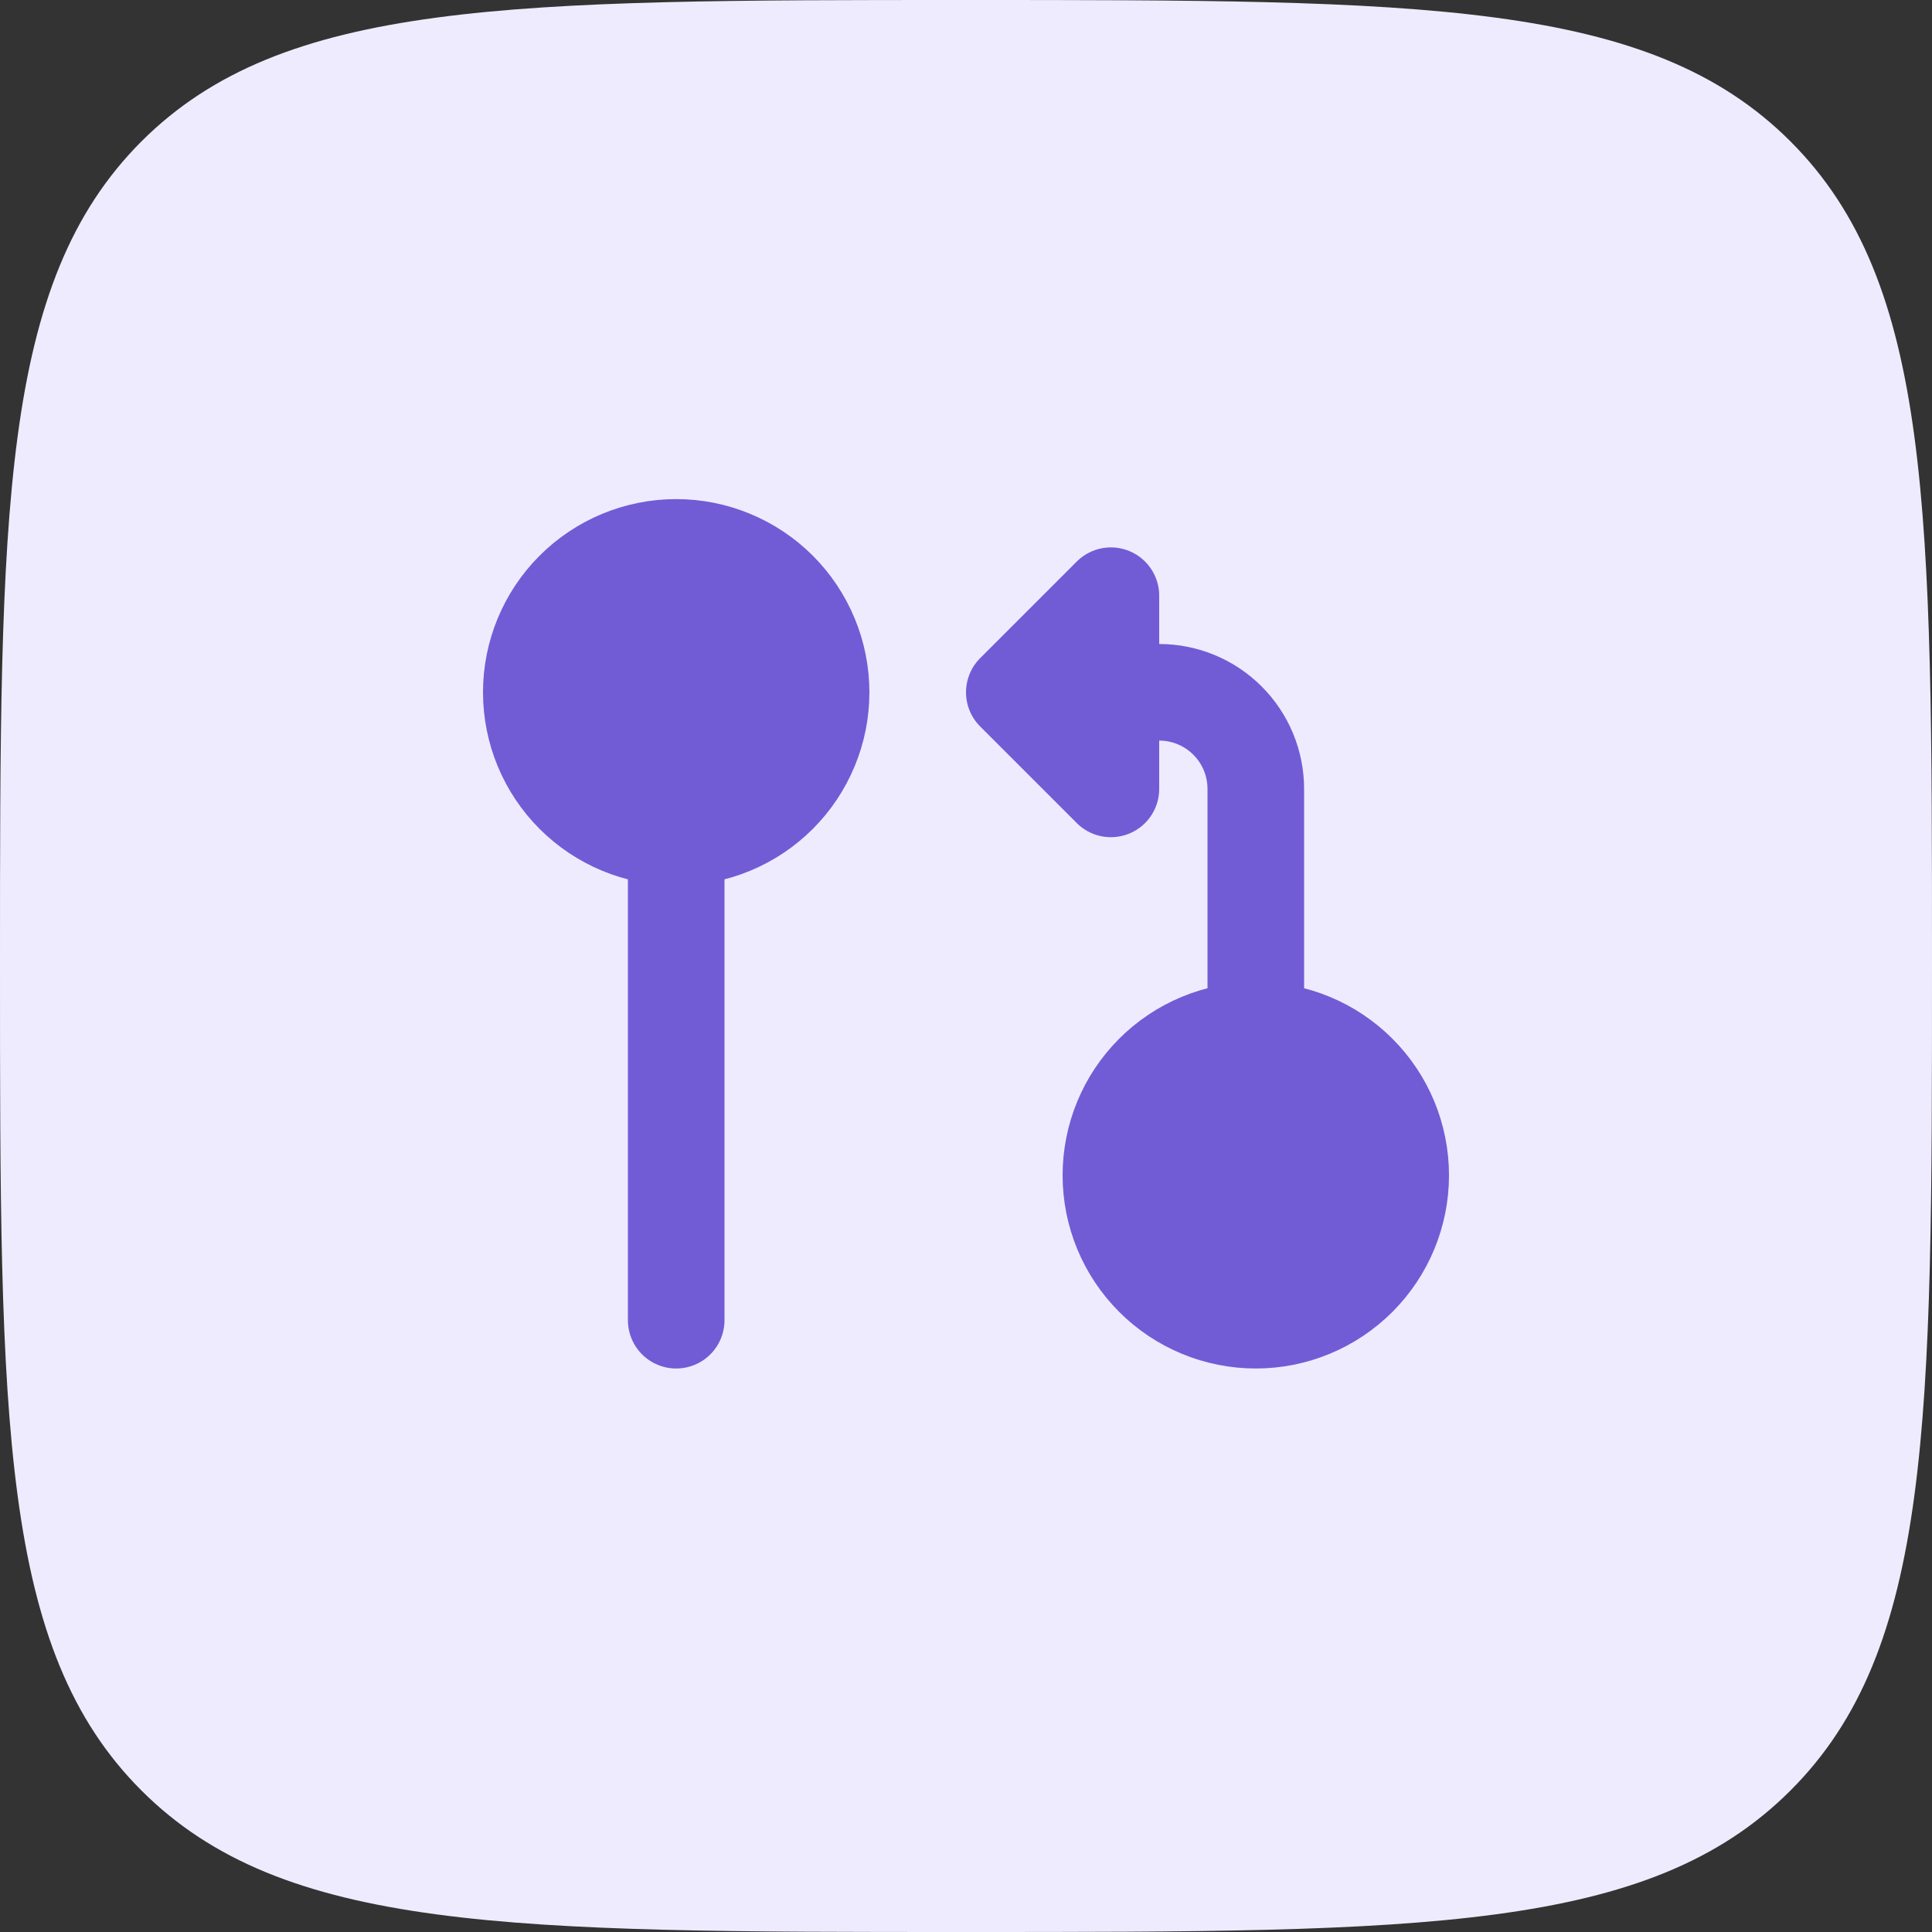
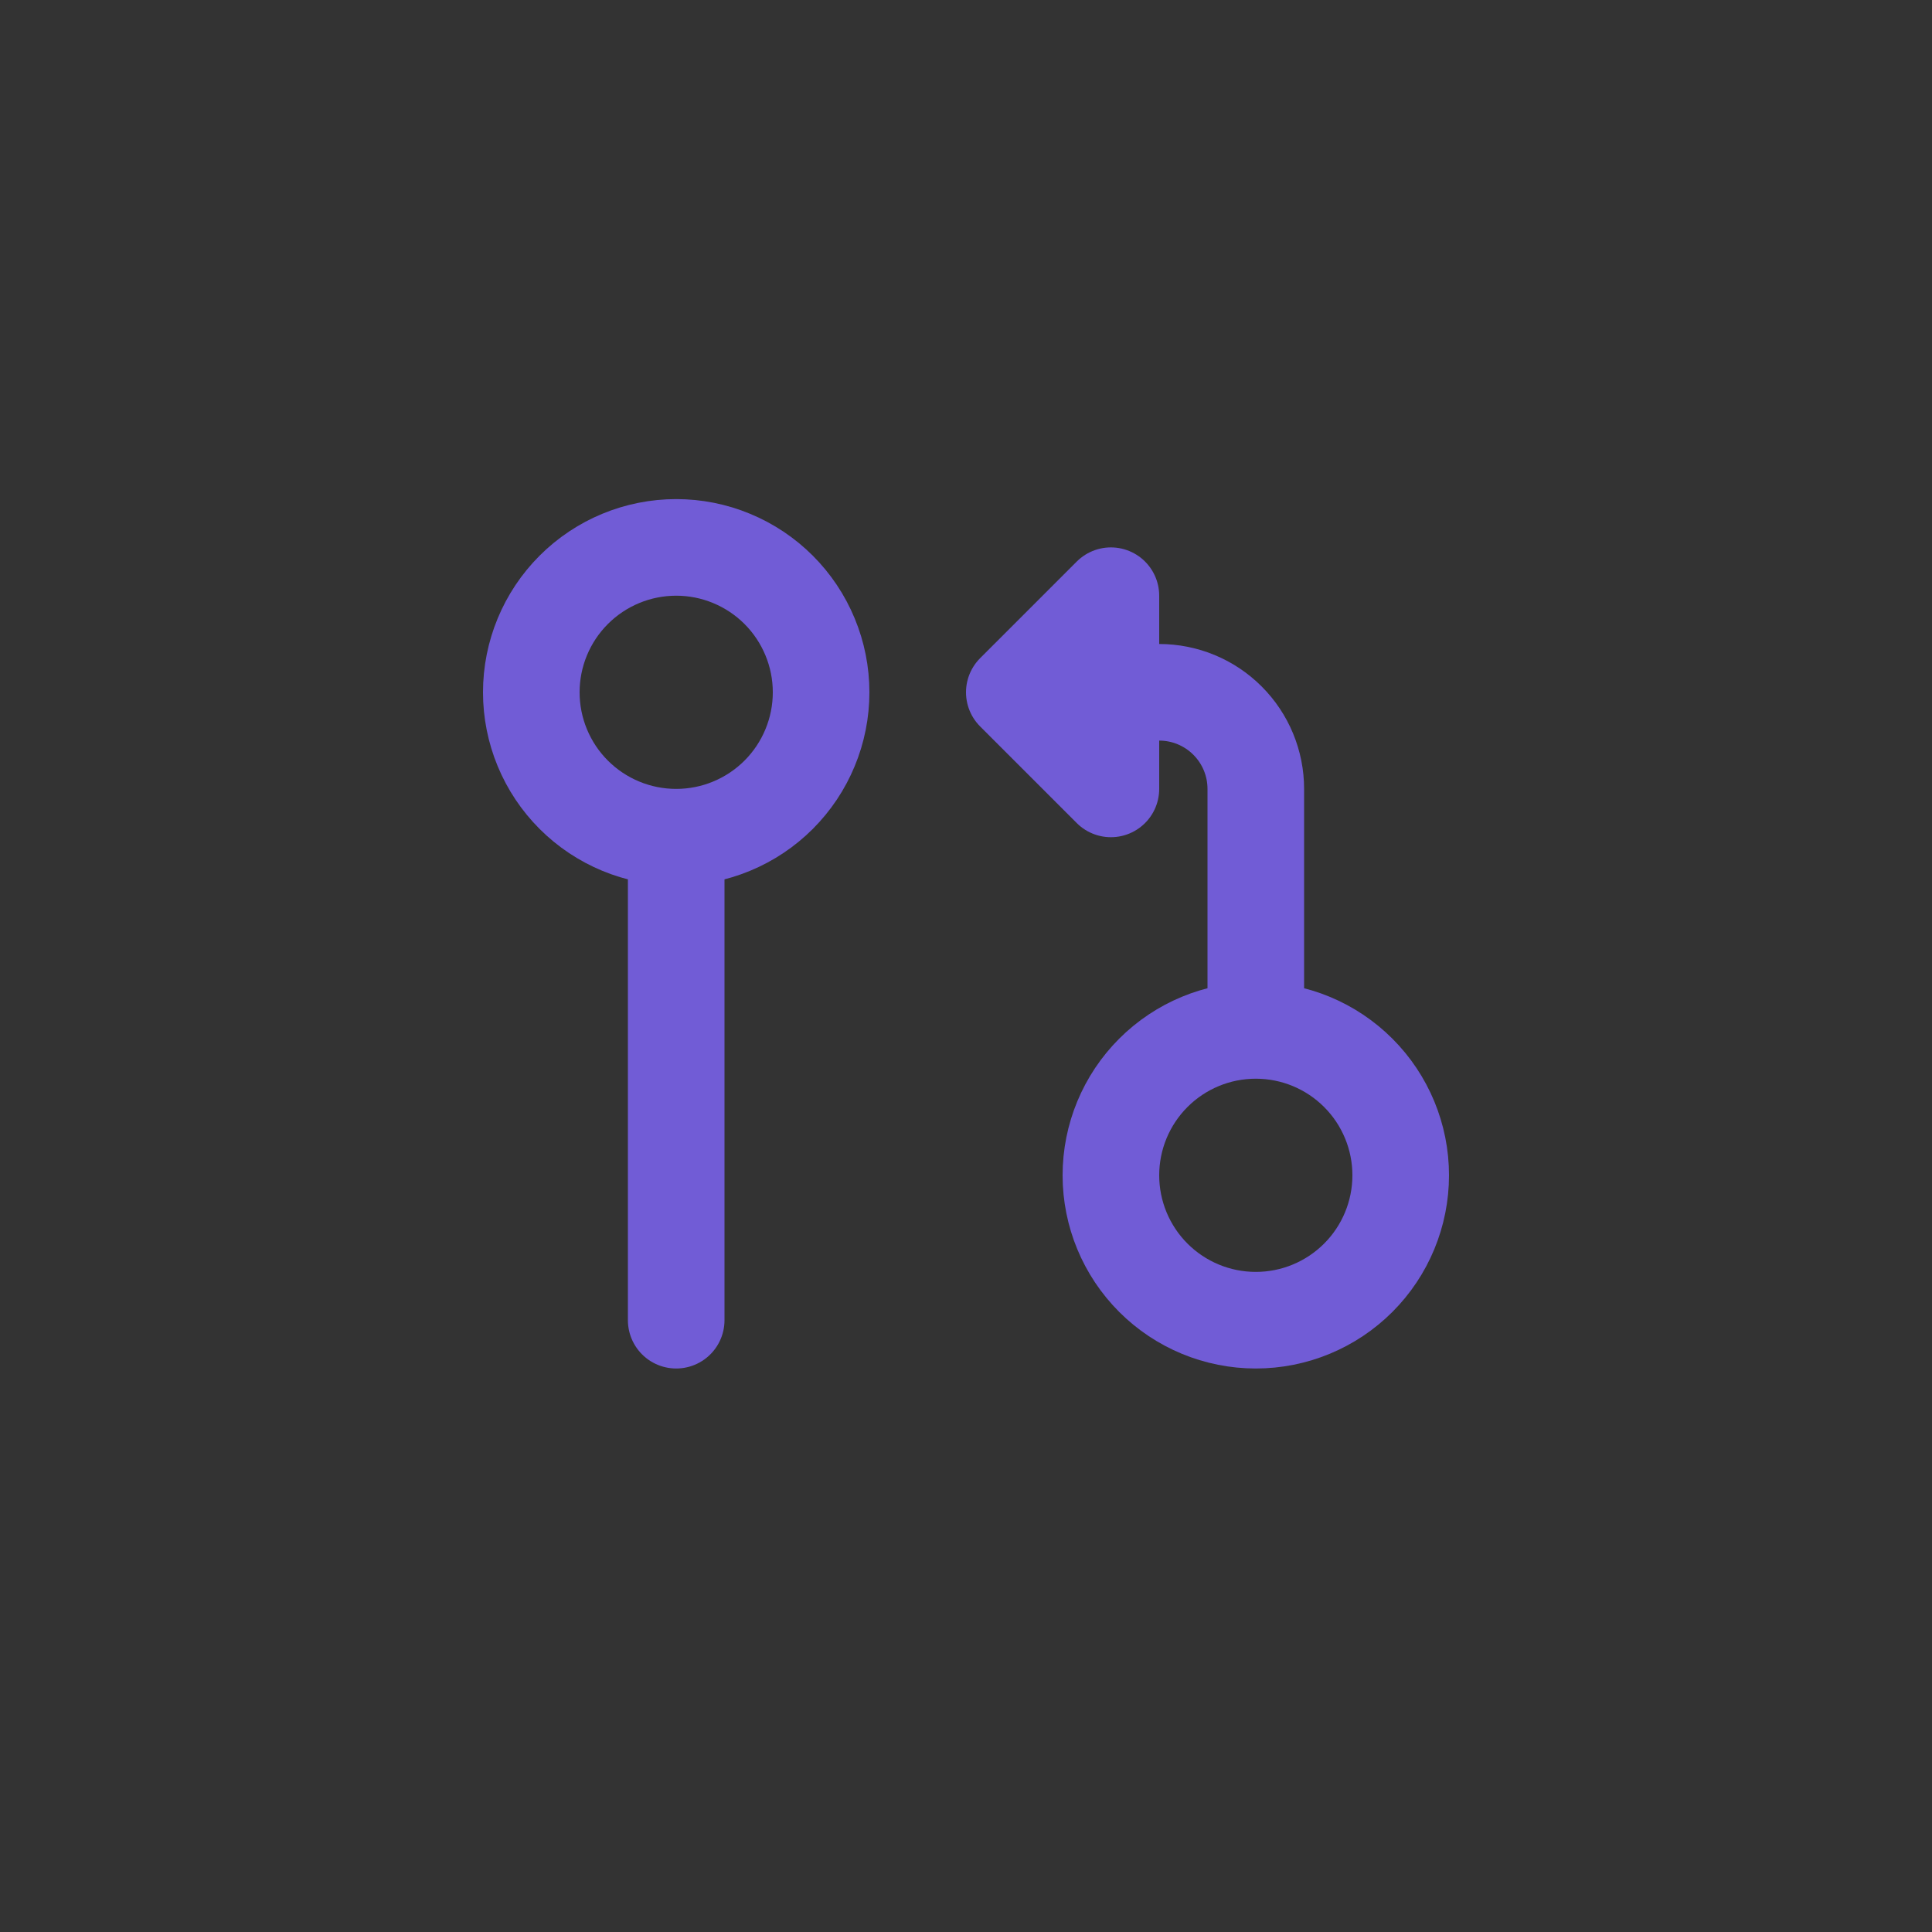
<svg xmlns="http://www.w3.org/2000/svg" width="60" height="60" viewBox="0 0 60 60" fill="none">
  <rect x="0" y="0" width="60" height="60" fill="#333333" stroke="none" />
-   <path d="M4.392 4.392C0 8.79 0 15.858 0 30C0 44.142 0 51.213 4.392 55.605C8.79 60 15.858 60 30 60C44.142 60 51.213 60 55.605 55.605C60 51.216 60 44.142 60 30C60 15.858 60 8.787 55.605 4.392C51.216 0 44.142 0 30 0C15.858 0 8.787 0 4.392 4.392Z" fill="#EFEBFE" />
-   <path d="M25.5 21.5C25.5 22.694 25.026 23.838 24.182 24.682C23.338 25.526 22.194 26 21 26C19.806 26 18.662 25.526 17.818 24.682C16.974 23.838 16.5 22.694 16.5 21.5C16.5 20.306 16.974 19.162 17.818 18.318C18.662 17.474 19.806 17 21 17C22.194 17 23.338 17.474 24.182 18.318C25.026 19.162 25.5 20.306 25.5 21.5Z" fill="#715CD6" />
  <path d="M21 26C21.591 26 22.176 25.884 22.722 25.657C23.268 25.431 23.764 25.1 24.182 24.682C24.6 24.264 24.931 23.768 25.157 23.222C25.384 22.676 25.5 22.091 25.5 21.5C25.5 20.909 25.384 20.324 25.157 19.778C24.931 19.232 24.6 18.736 24.182 18.318C23.764 17.9 23.268 17.569 22.722 17.343C22.176 17.116 21.591 17 21 17C19.806 17 18.662 17.474 17.818 18.318C16.974 19.162 16.5 20.306 16.5 21.5C16.5 22.694 16.974 23.838 17.818 24.682C18.662 25.526 19.806 26 21 26ZM21 26V41" stroke="#715CD6" stroke-width="3" stroke-linecap="round" stroke-linejoin="round" />
-   <path d="M43.5 36.5C43.5 37.694 43.026 38.838 42.182 39.682C41.338 40.526 40.194 41 39 41C37.806 41 36.662 40.526 35.818 39.682C34.974 38.838 34.5 37.694 34.5 36.5C34.5 35.306 34.974 34.162 35.818 33.318C36.662 32.474 37.806 32 39 32C40.194 32 41.338 32.474 42.182 33.318C43.026 34.162 43.5 35.306 43.5 36.5Z" fill="#715CD6" />
  <path d="M39 32C37.806 32 36.662 32.474 35.818 33.318C34.974 34.162 34.5 35.306 34.5 36.5C34.5 37.694 34.974 38.838 35.818 39.682C36.662 40.526 37.806 41 39 41C40.194 41 41.338 40.526 42.182 39.682C43.026 38.838 43.5 37.694 43.5 36.5C43.5 35.306 43.026 34.162 42.182 33.318C41.338 32.474 40.194 32 39 32ZM39 32V24.5C39 23.704 38.684 22.941 38.121 22.379C37.559 21.816 36.796 21.5 36 21.5H34.5M34.5 21.5V18.5L31.5 21.5M34.5 21.5H31.5M34.5 21.5V24.5L31.5 21.5" stroke="#715CD6" stroke-width="3" stroke-linecap="round" stroke-linejoin="round" />
</svg>